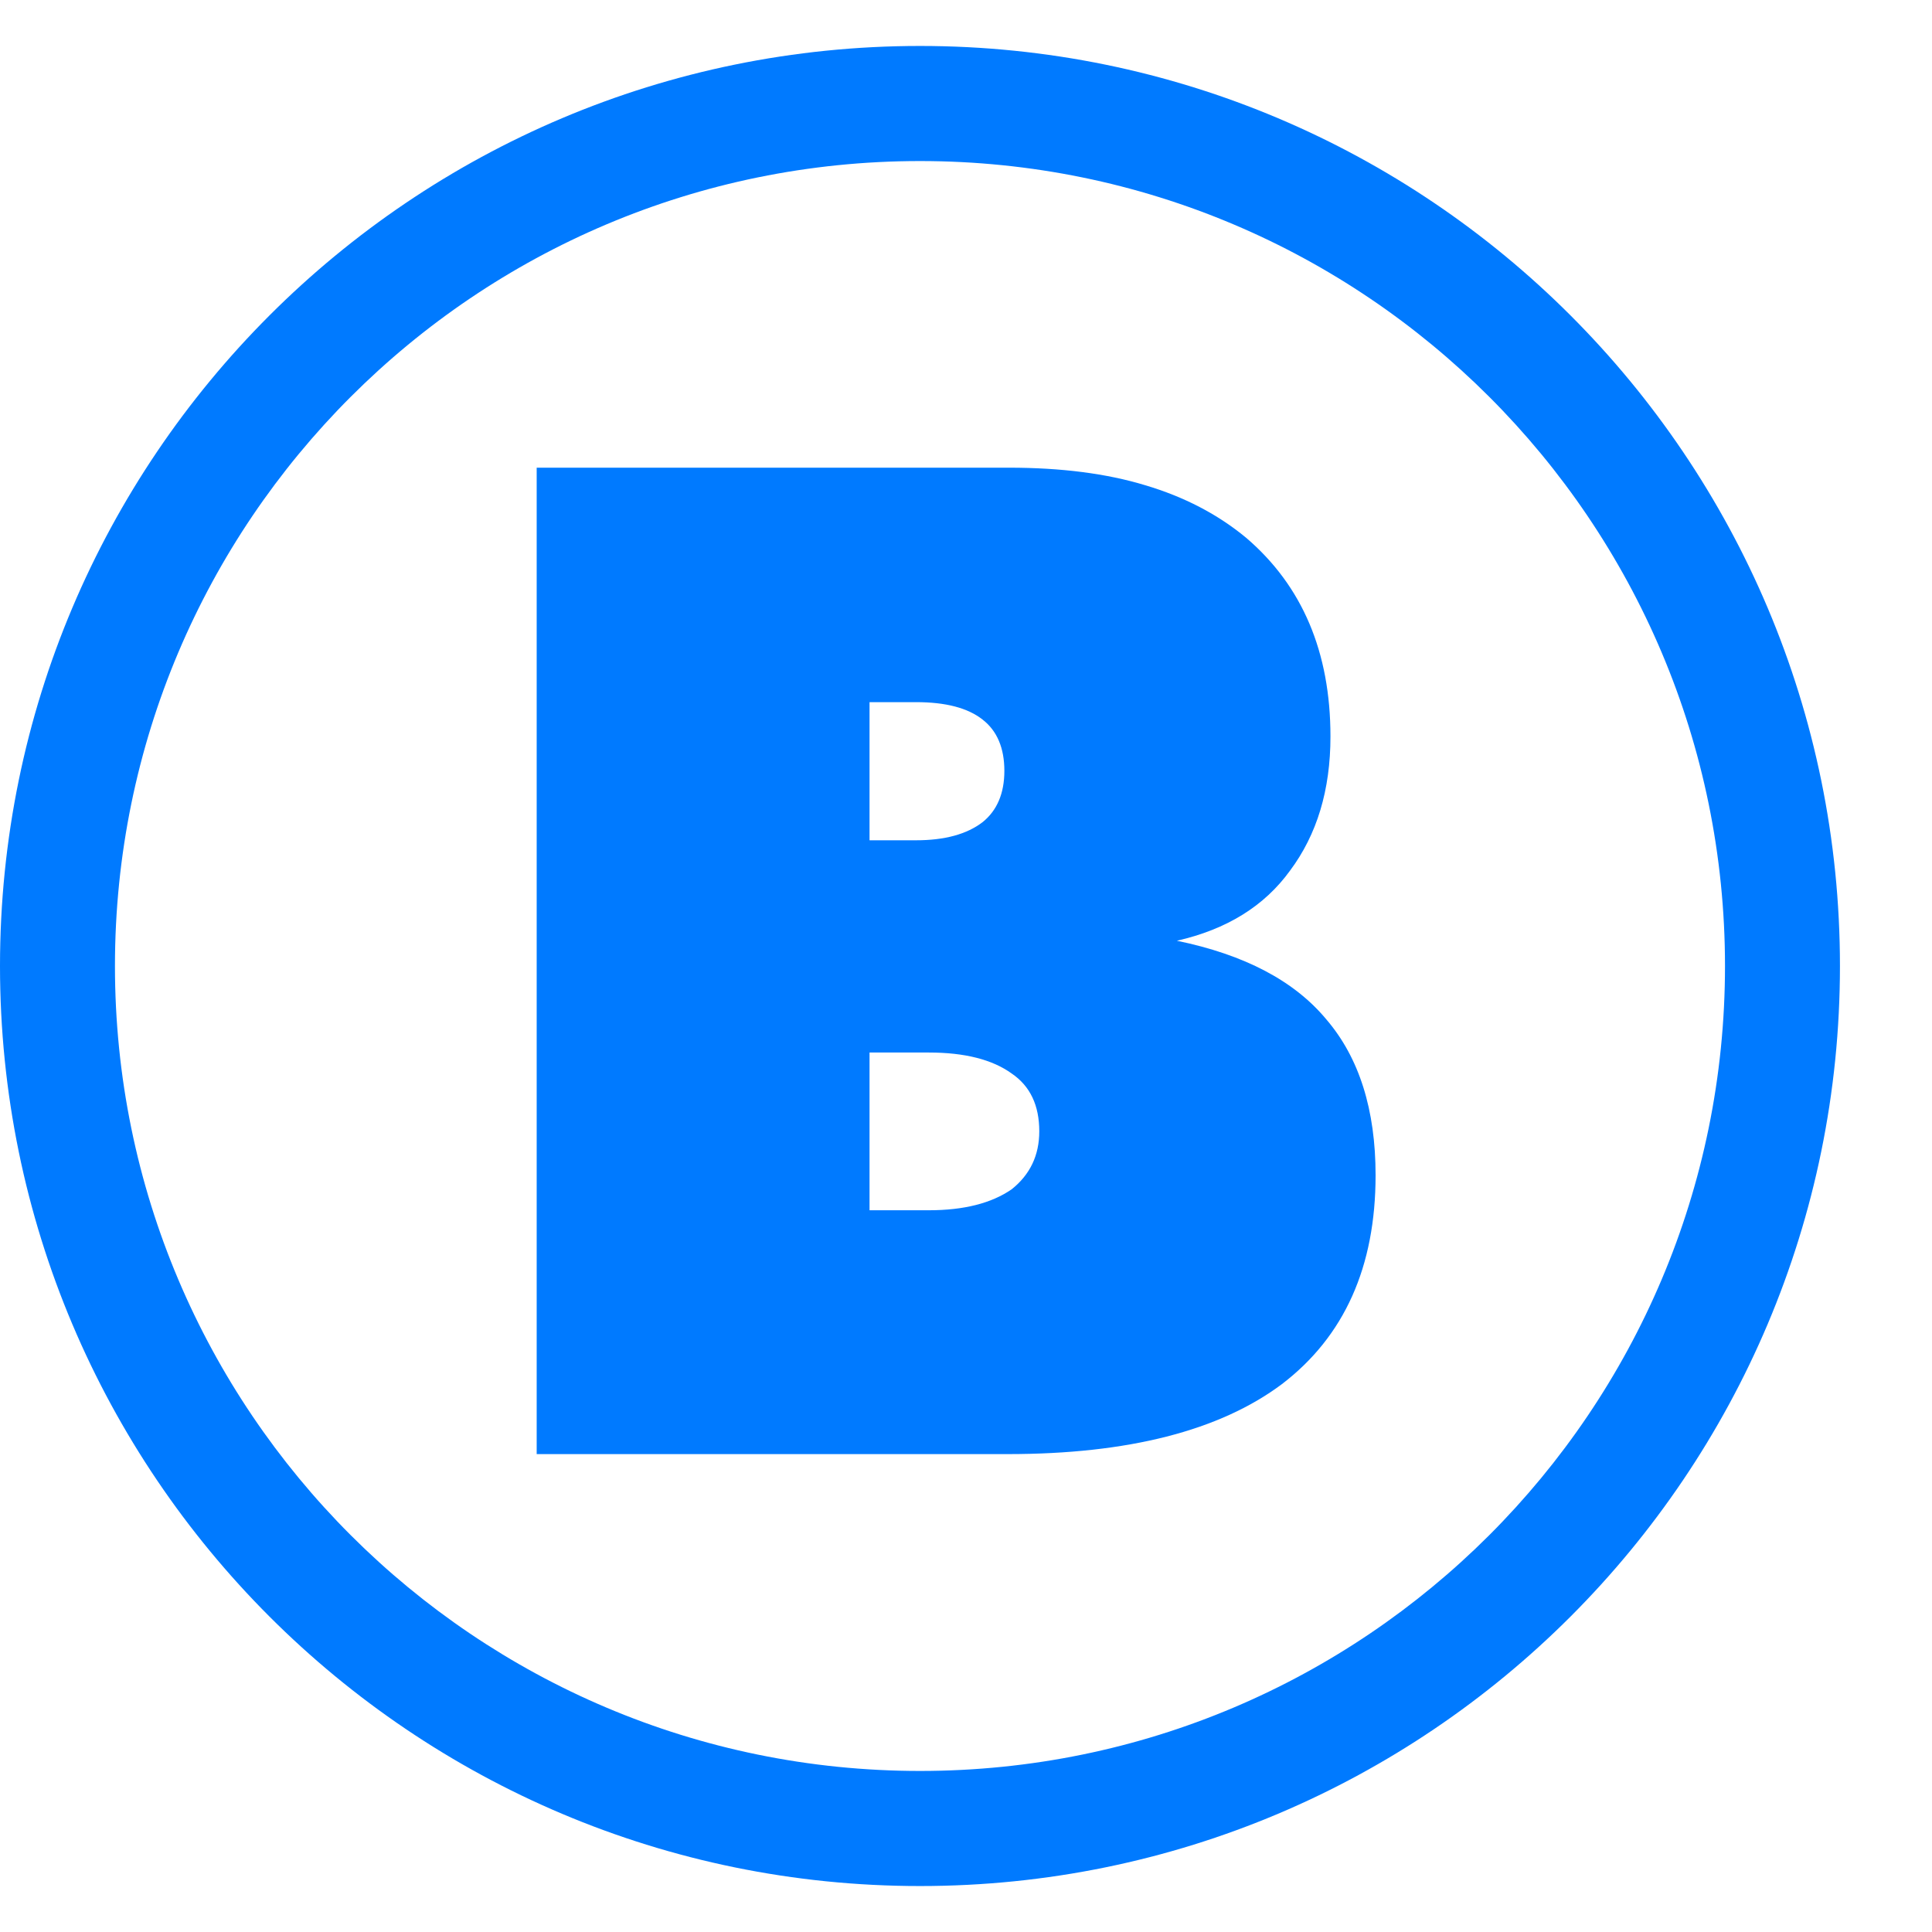
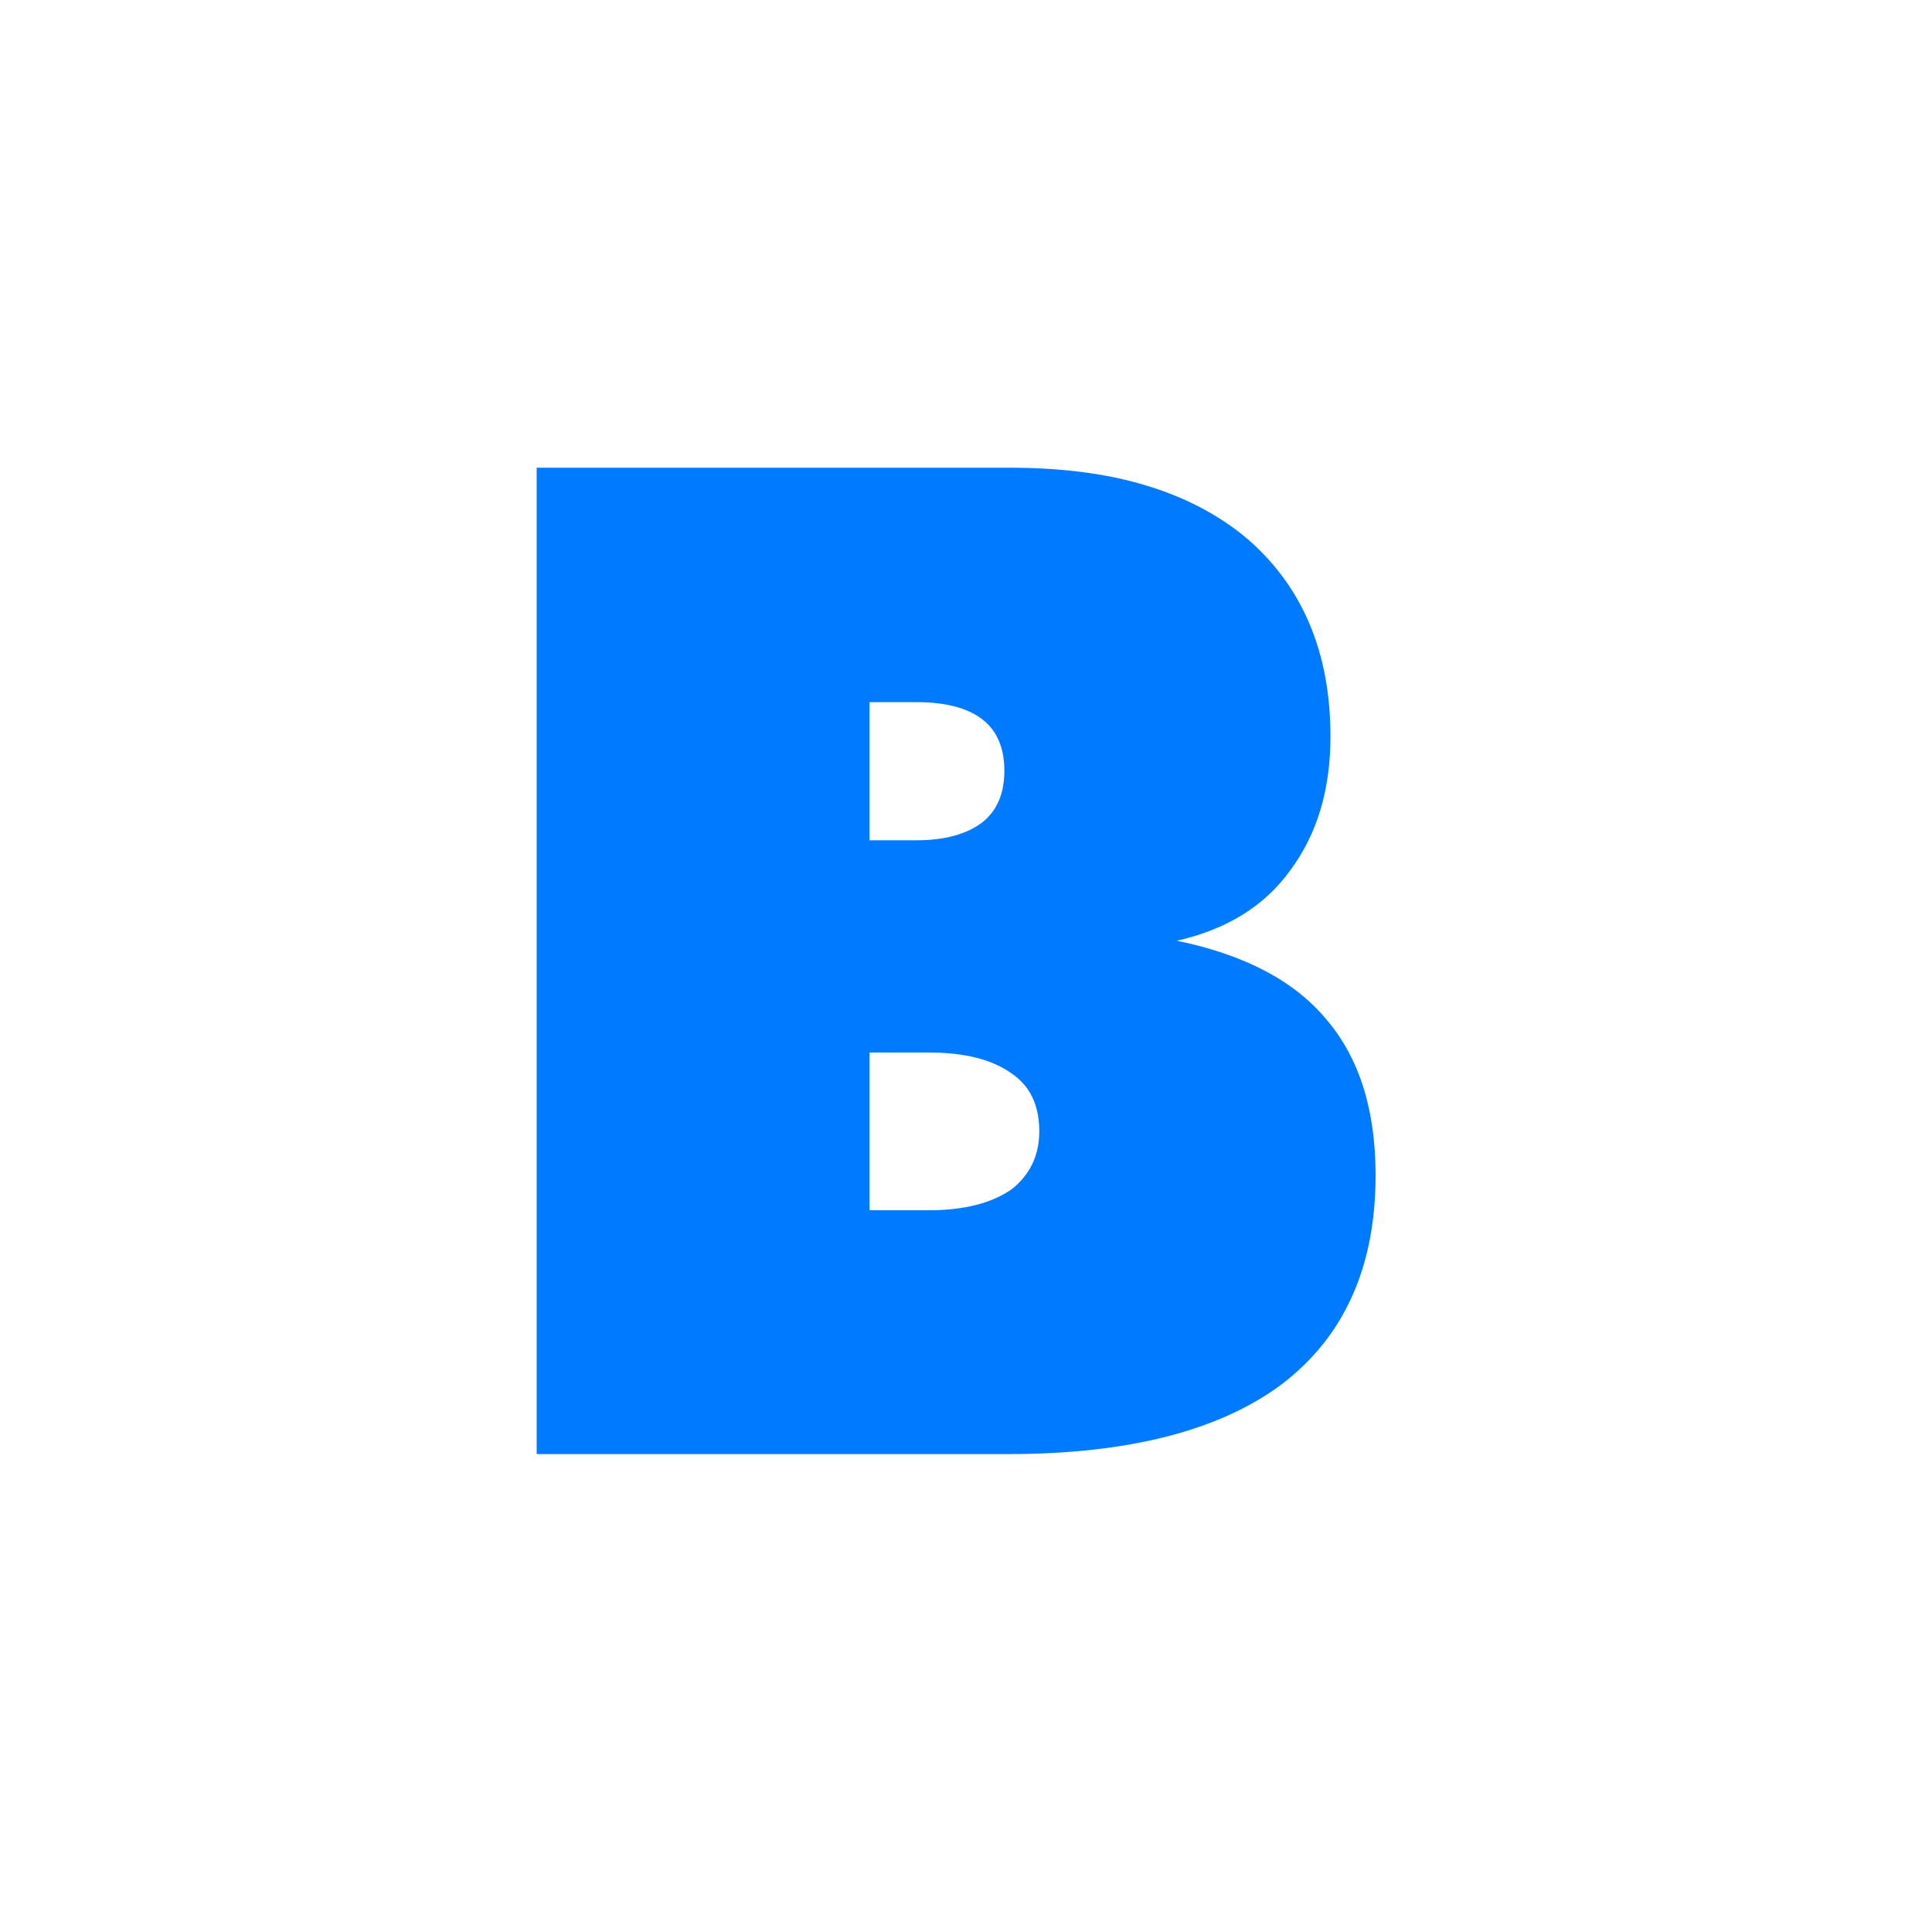
<svg xmlns="http://www.w3.org/2000/svg" width="14" height="14" viewBox="0 0 14 14" fill="none">
  <g clip-path="url(#clip0_1064_9224)">
-     <path fill-rule="evenodd" clip-rule="evenodd" d="M6.667 12.833C9.888 12.833 12.5 10.222 12.5 7C12.5 3.778 9.888 1.167 6.667 1.167C3.445 1.167 0.833 3.778 0.833 7C0.833 10.222 3.445 12.833 6.667 12.833ZM6.667 13.667C10.349 13.667 13.333 10.682 13.333 7C13.333 3.318 10.349 0.333 6.667 0.333C2.985 0.333 0 3.318 0 7C0 10.682 2.985 13.667 6.667 13.667Z" fill="#007AFF" />
    <path d="M6.301 7.627V8.77H6.731C6.985 8.77 7.185 8.719 7.331 8.618C7.465 8.511 7.531 8.371 7.531 8.198C7.531 8.01 7.465 7.87 7.331 7.779C7.191 7.678 6.991 7.627 6.731 7.627H6.301ZM6.301 5.088V6.089H6.638C6.846 6.089 7.007 6.045 7.121 5.957C7.225 5.873 7.278 5.749 7.278 5.586C7.278 5.42 7.225 5.296 7.121 5.215C7.014 5.13 6.853 5.088 6.638 5.088H6.301ZM3.889 10.537V3.389H7.312C7.689 3.389 8.018 3.431 8.298 3.516C8.581 3.6 8.825 3.727 9.03 3.897C9.437 4.245 9.641 4.725 9.641 5.337C9.641 5.725 9.543 6.048 9.348 6.309C9.162 6.566 8.889 6.735 8.528 6.817C9.019 6.918 9.38 7.108 9.612 7.388C9.849 7.665 9.968 8.041 9.968 8.516C9.968 9.18 9.742 9.684 9.289 10.03C8.837 10.368 8.174 10.537 7.302 10.537H3.889Z" fill="#007AFF" />
  </g>
  <defs>
    <clipPath id="clip0_1064_9224">
      <rect width="13.333" height="13.333" fill="white" transform="translate(0 0.333)" />
    </clipPath>
  </defs>
</svg>